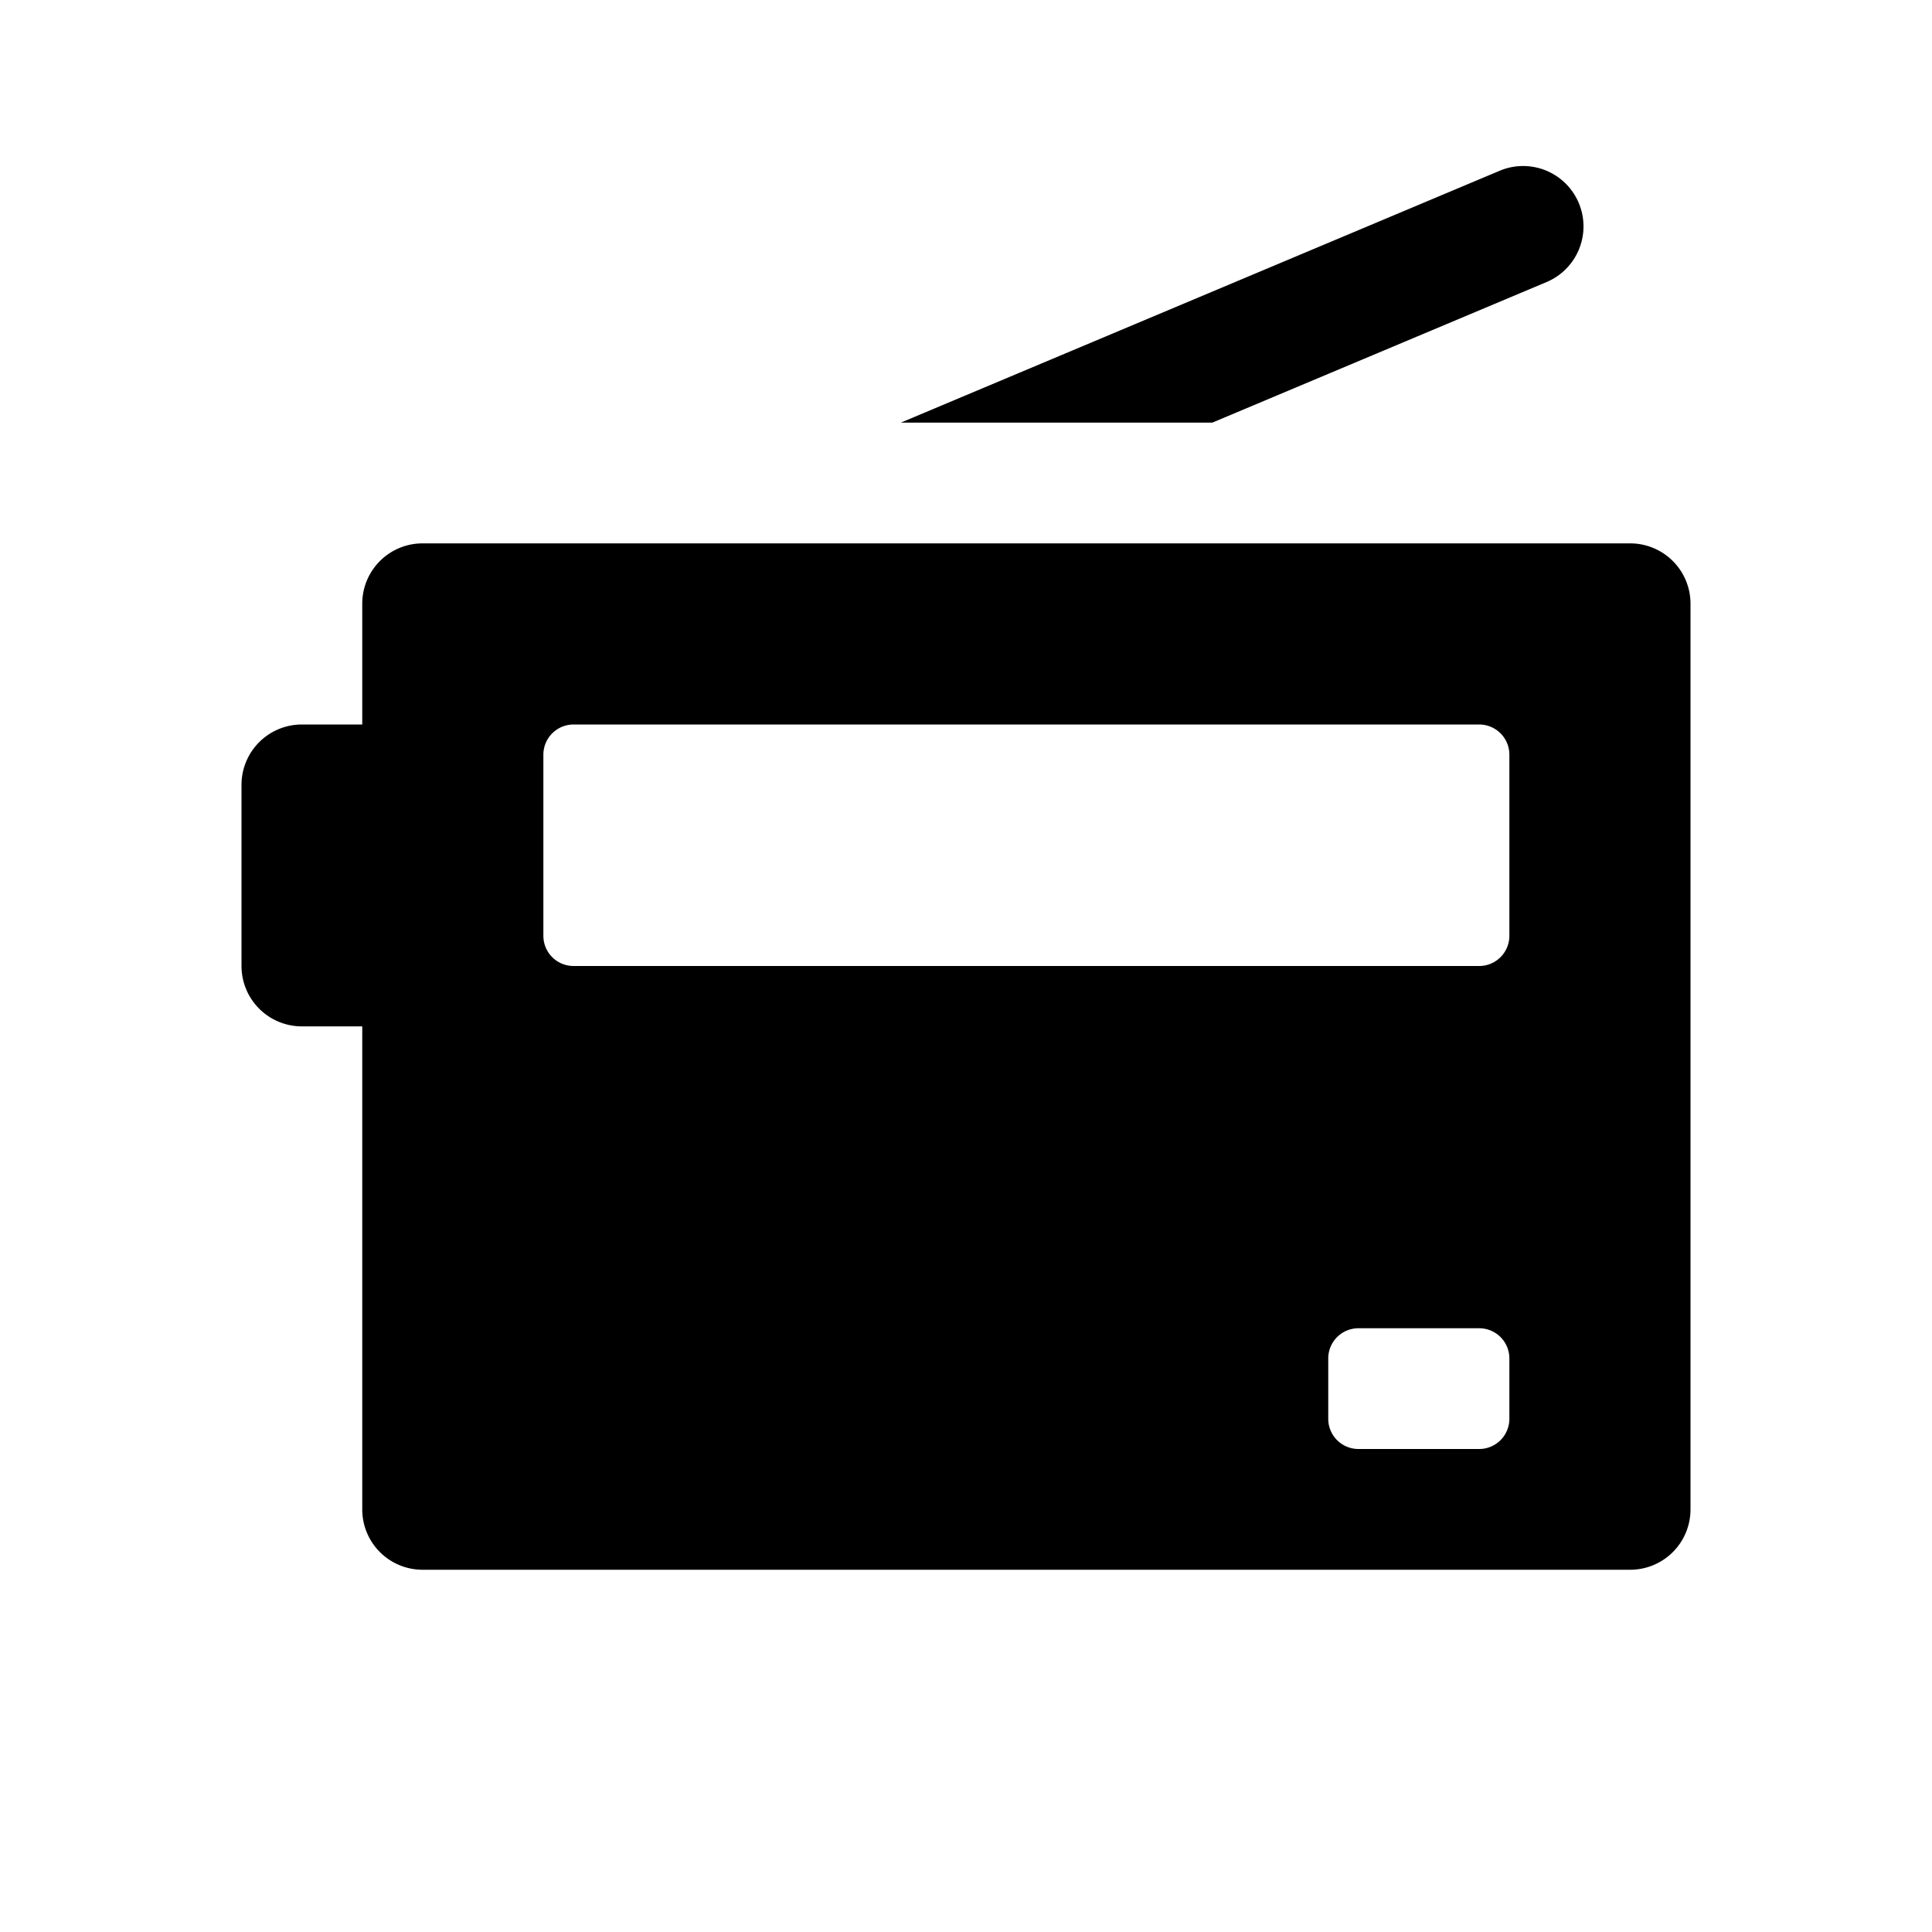
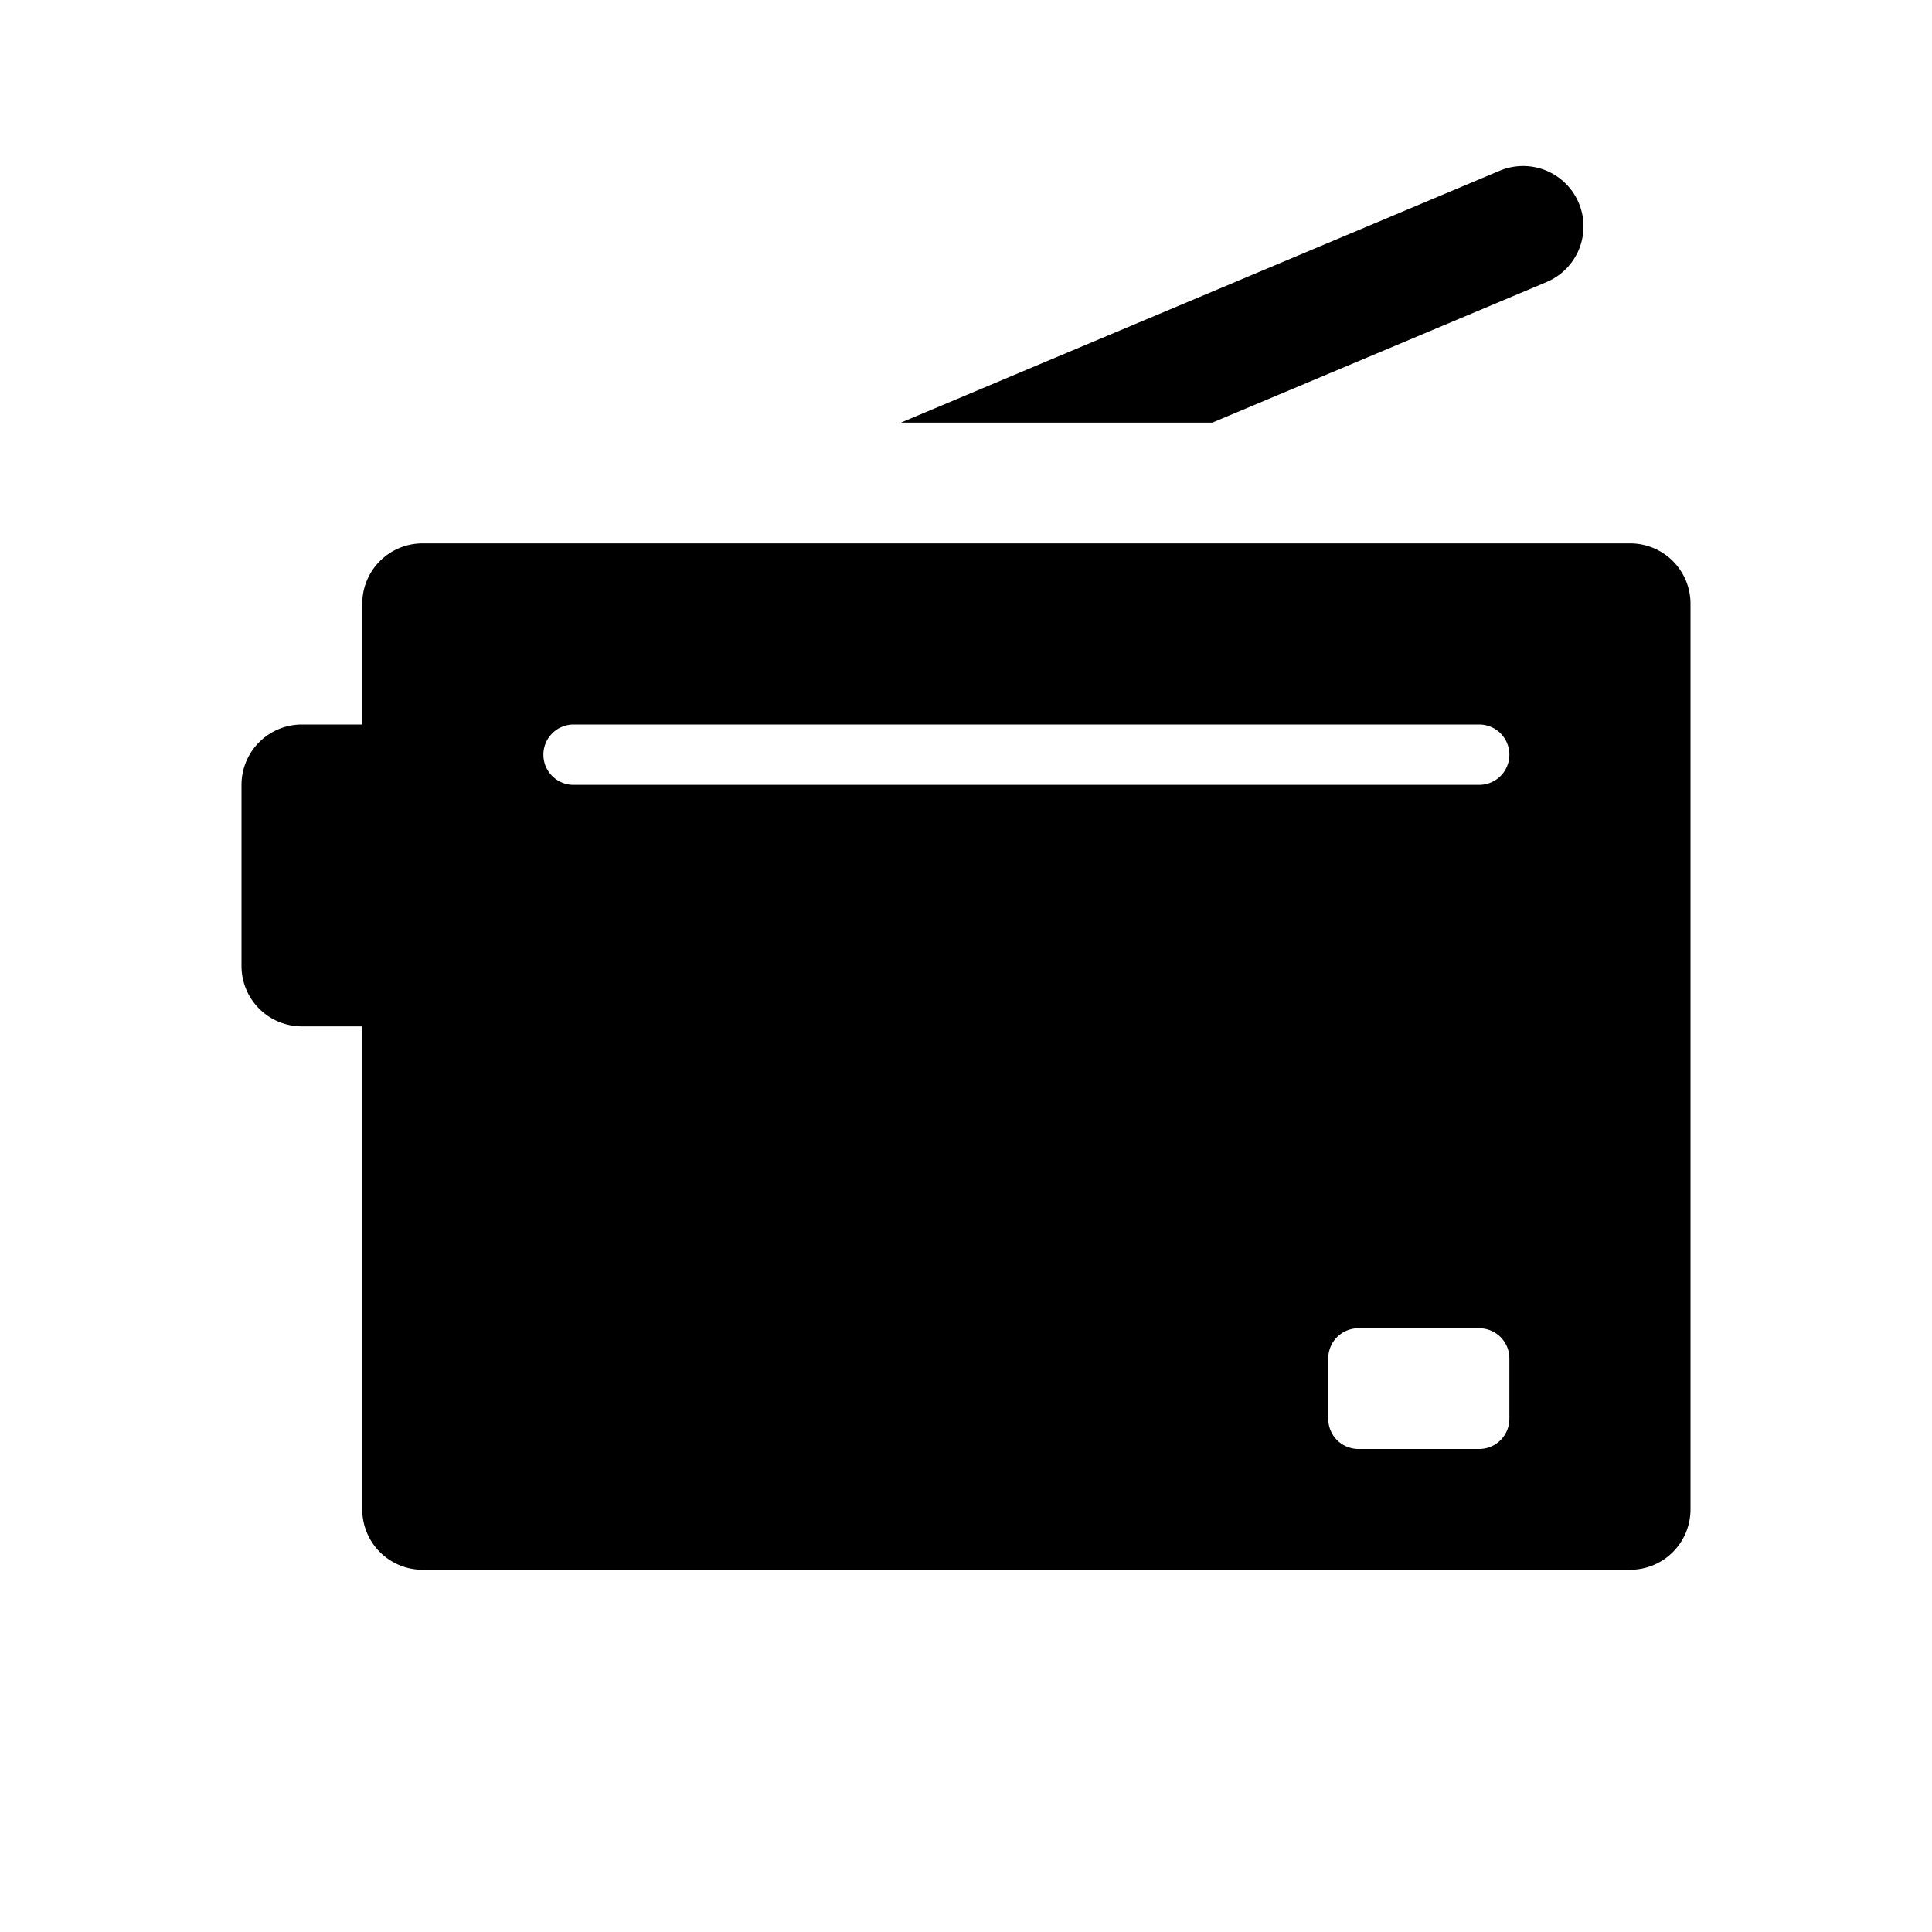
<svg xmlns="http://www.w3.org/2000/svg" id="glyphicons-basic" viewBox="0 0 32 32">
-   <path id="radio" d="M20.08,7h-5.159l9.919-4.172a1,1,0,0,1,.775,1.844ZM28,10V25a.999.999,0,0,1-1,1H7a.999.999,0,0,1-1-1V17H5a1,1,0,0,1-1-1V13a1,1,0,0,1,1-1H6V10A.999.999,0,0,1,7,9H27A.999.999,0,0,1,28,10ZM25,22.5a.5.5,0,0,0-.5-.5h-2a.5.5,0,0,0-.5.5v1a.5.5,0,0,0,.5.5h2a.5.5,0,0,0,.5-.5Zm0-10a.5.5,0,0,0-.5-.5H9.5a.5.5,0,0,0-.5.5v3a.5.5,0,0,0,.5.5h15a.5.5,0,0,0,.5-.5Z" />
+   <path id="radio" d="M20.08,7h-5.159l9.919-4.172a1,1,0,0,1,.775,1.844ZM28,10V25a.999.999,0,0,1-1,1H7a.999.999,0,0,1-1-1V17H5a1,1,0,0,1-1-1V13a1,1,0,0,1,1-1H6V10A.999.999,0,0,1,7,9H27A.999.999,0,0,1,28,10ZM25,22.5a.5.5,0,0,0-.5-.5h-2a.5.5,0,0,0-.5.5v1a.5.5,0,0,0,.5.5h2a.5.5,0,0,0,.5-.5Zm0-10a.5.5,0,0,0-.5-.5H9.5a.5.5,0,0,0-.5.5a.5.5,0,0,0,.5.5h15a.5.5,0,0,0,.5-.5Z" />
</svg>